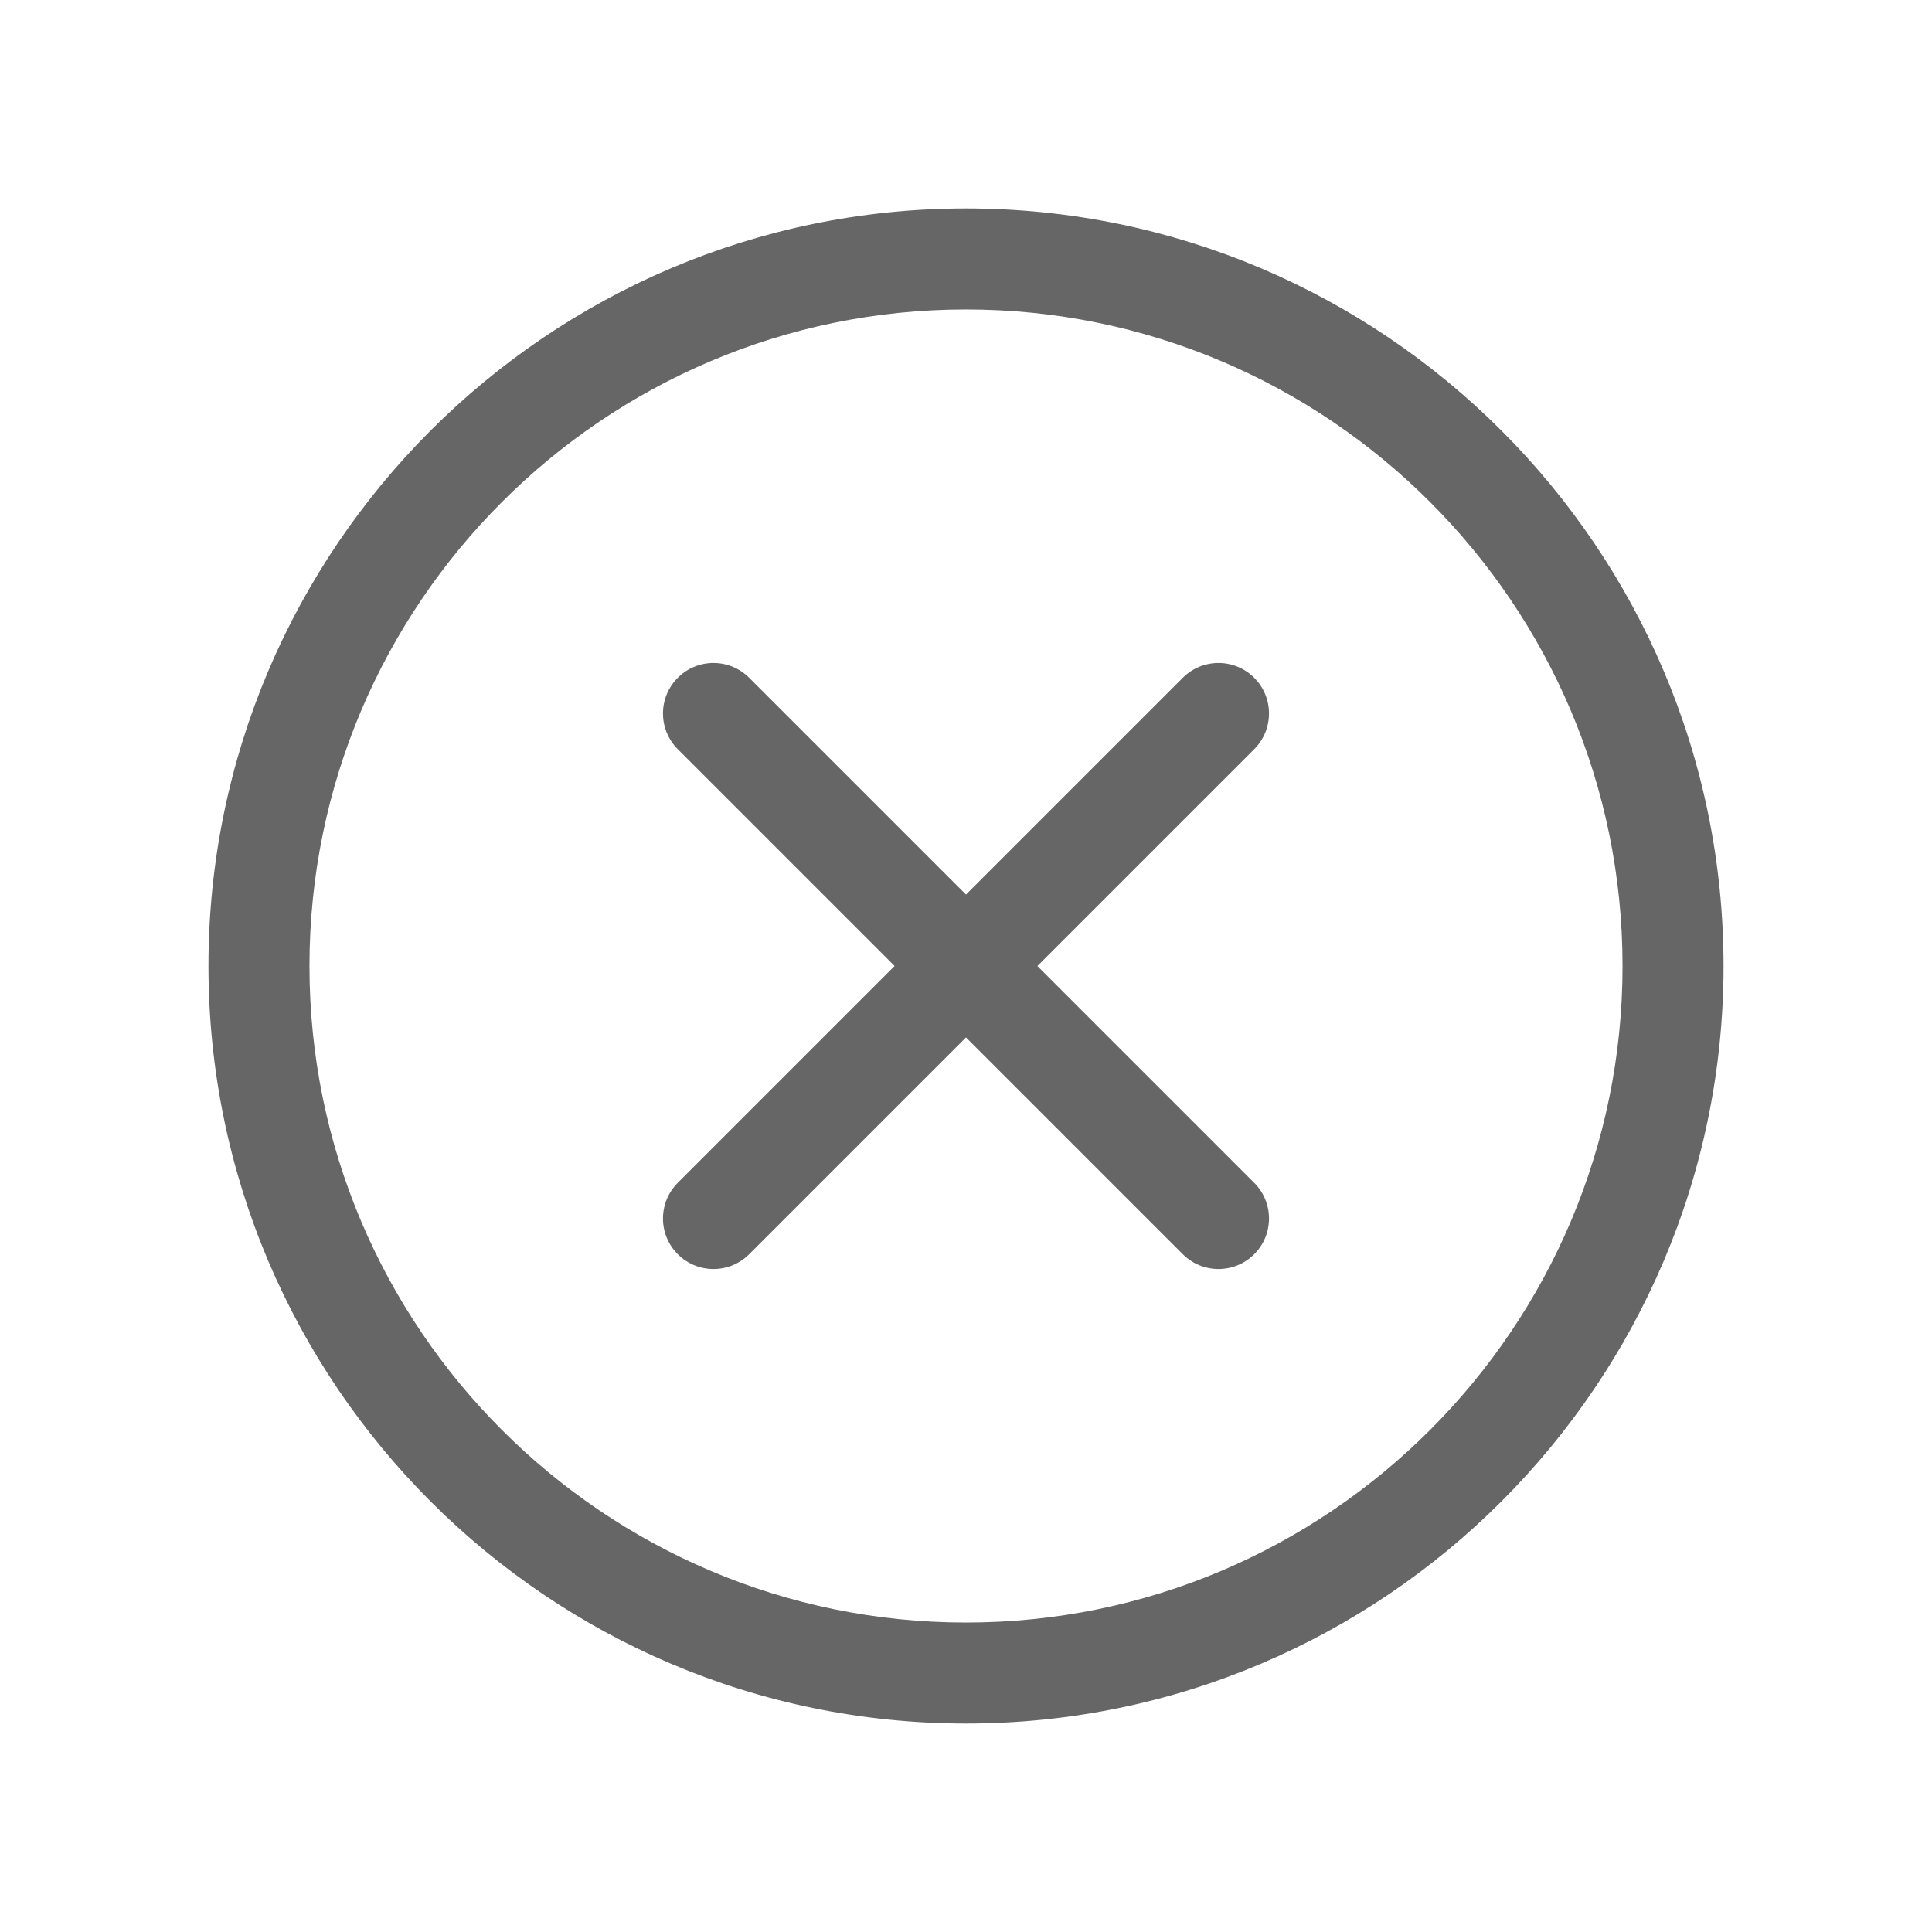
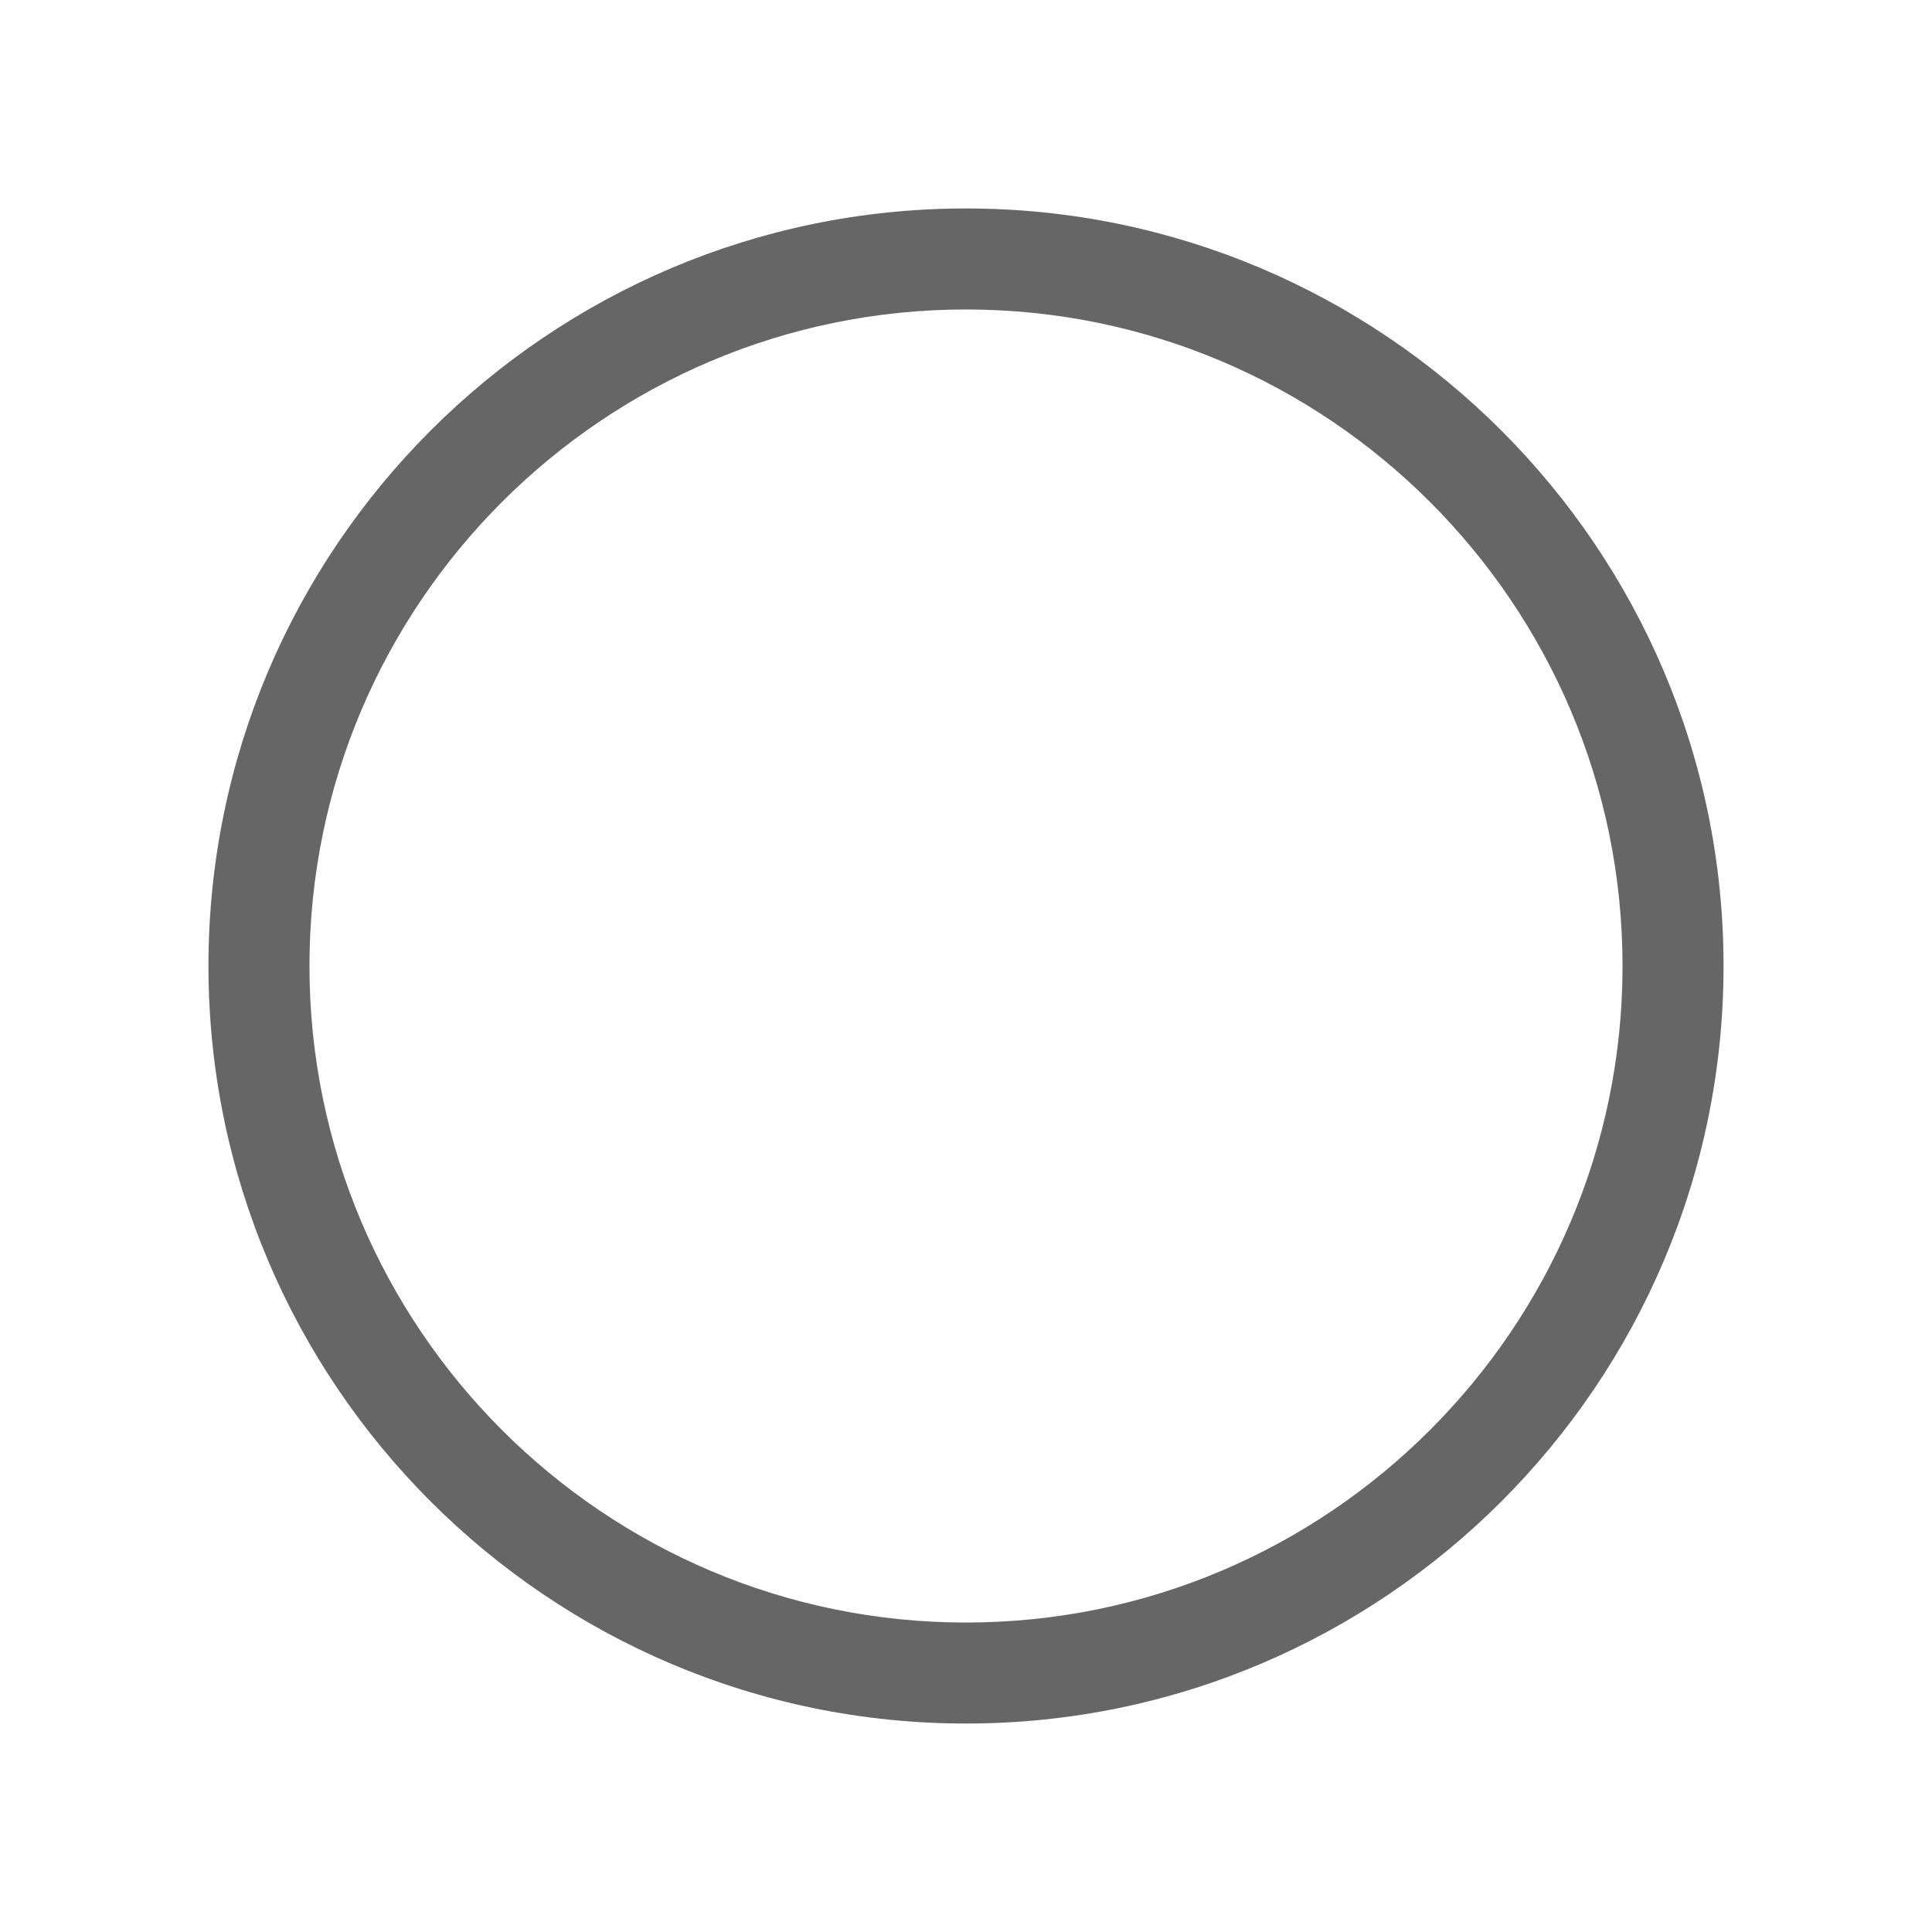
<svg xmlns="http://www.w3.org/2000/svg" id="Layer_3" data-name="Layer 3" viewBox="0 0 700 700">
-   <path fill="#666" d="m454.427,245.573c-7.148-7.148-18.727-7.148-25.875,0l-78.553,78.553-78.553-78.553c-7.148-7.148-18.727-7.148-25.875,0-7.148,7.148-7.148,18.727,0,25.875l78.553,78.553-78.553,78.553c-7.148,7.148-7.148,18.727,0,25.875,3.574,3.574,8.256,5.361,12.937,5.361s9.363-1.787,12.937-5.361l78.553-78.553,78.553,78.553c3.574,3.574,8.256,5.361,12.937,5.361s9.363-1.787,12.937-5.361c7.148-7.148,7.148-18.727,0-25.875l-78.553-78.553,78.553-78.553c7.148-7.148,7.148-18.727,0-25.875Z" />
  <path fill="#666" d="m350,75.53c-151.352,0-274.47,123.128-274.47,274.47s123.119,274.47,274.47,274.47,274.47-123.128,274.47-274.47S501.352,75.53,350,75.53Zm0,512.345c-131.16,0-237.874-106.706-237.874-237.874s106.715-237.874,237.874-237.874,237.874,106.706,237.874,237.874-106.715,237.874-237.874,237.874Z" />
</svg>